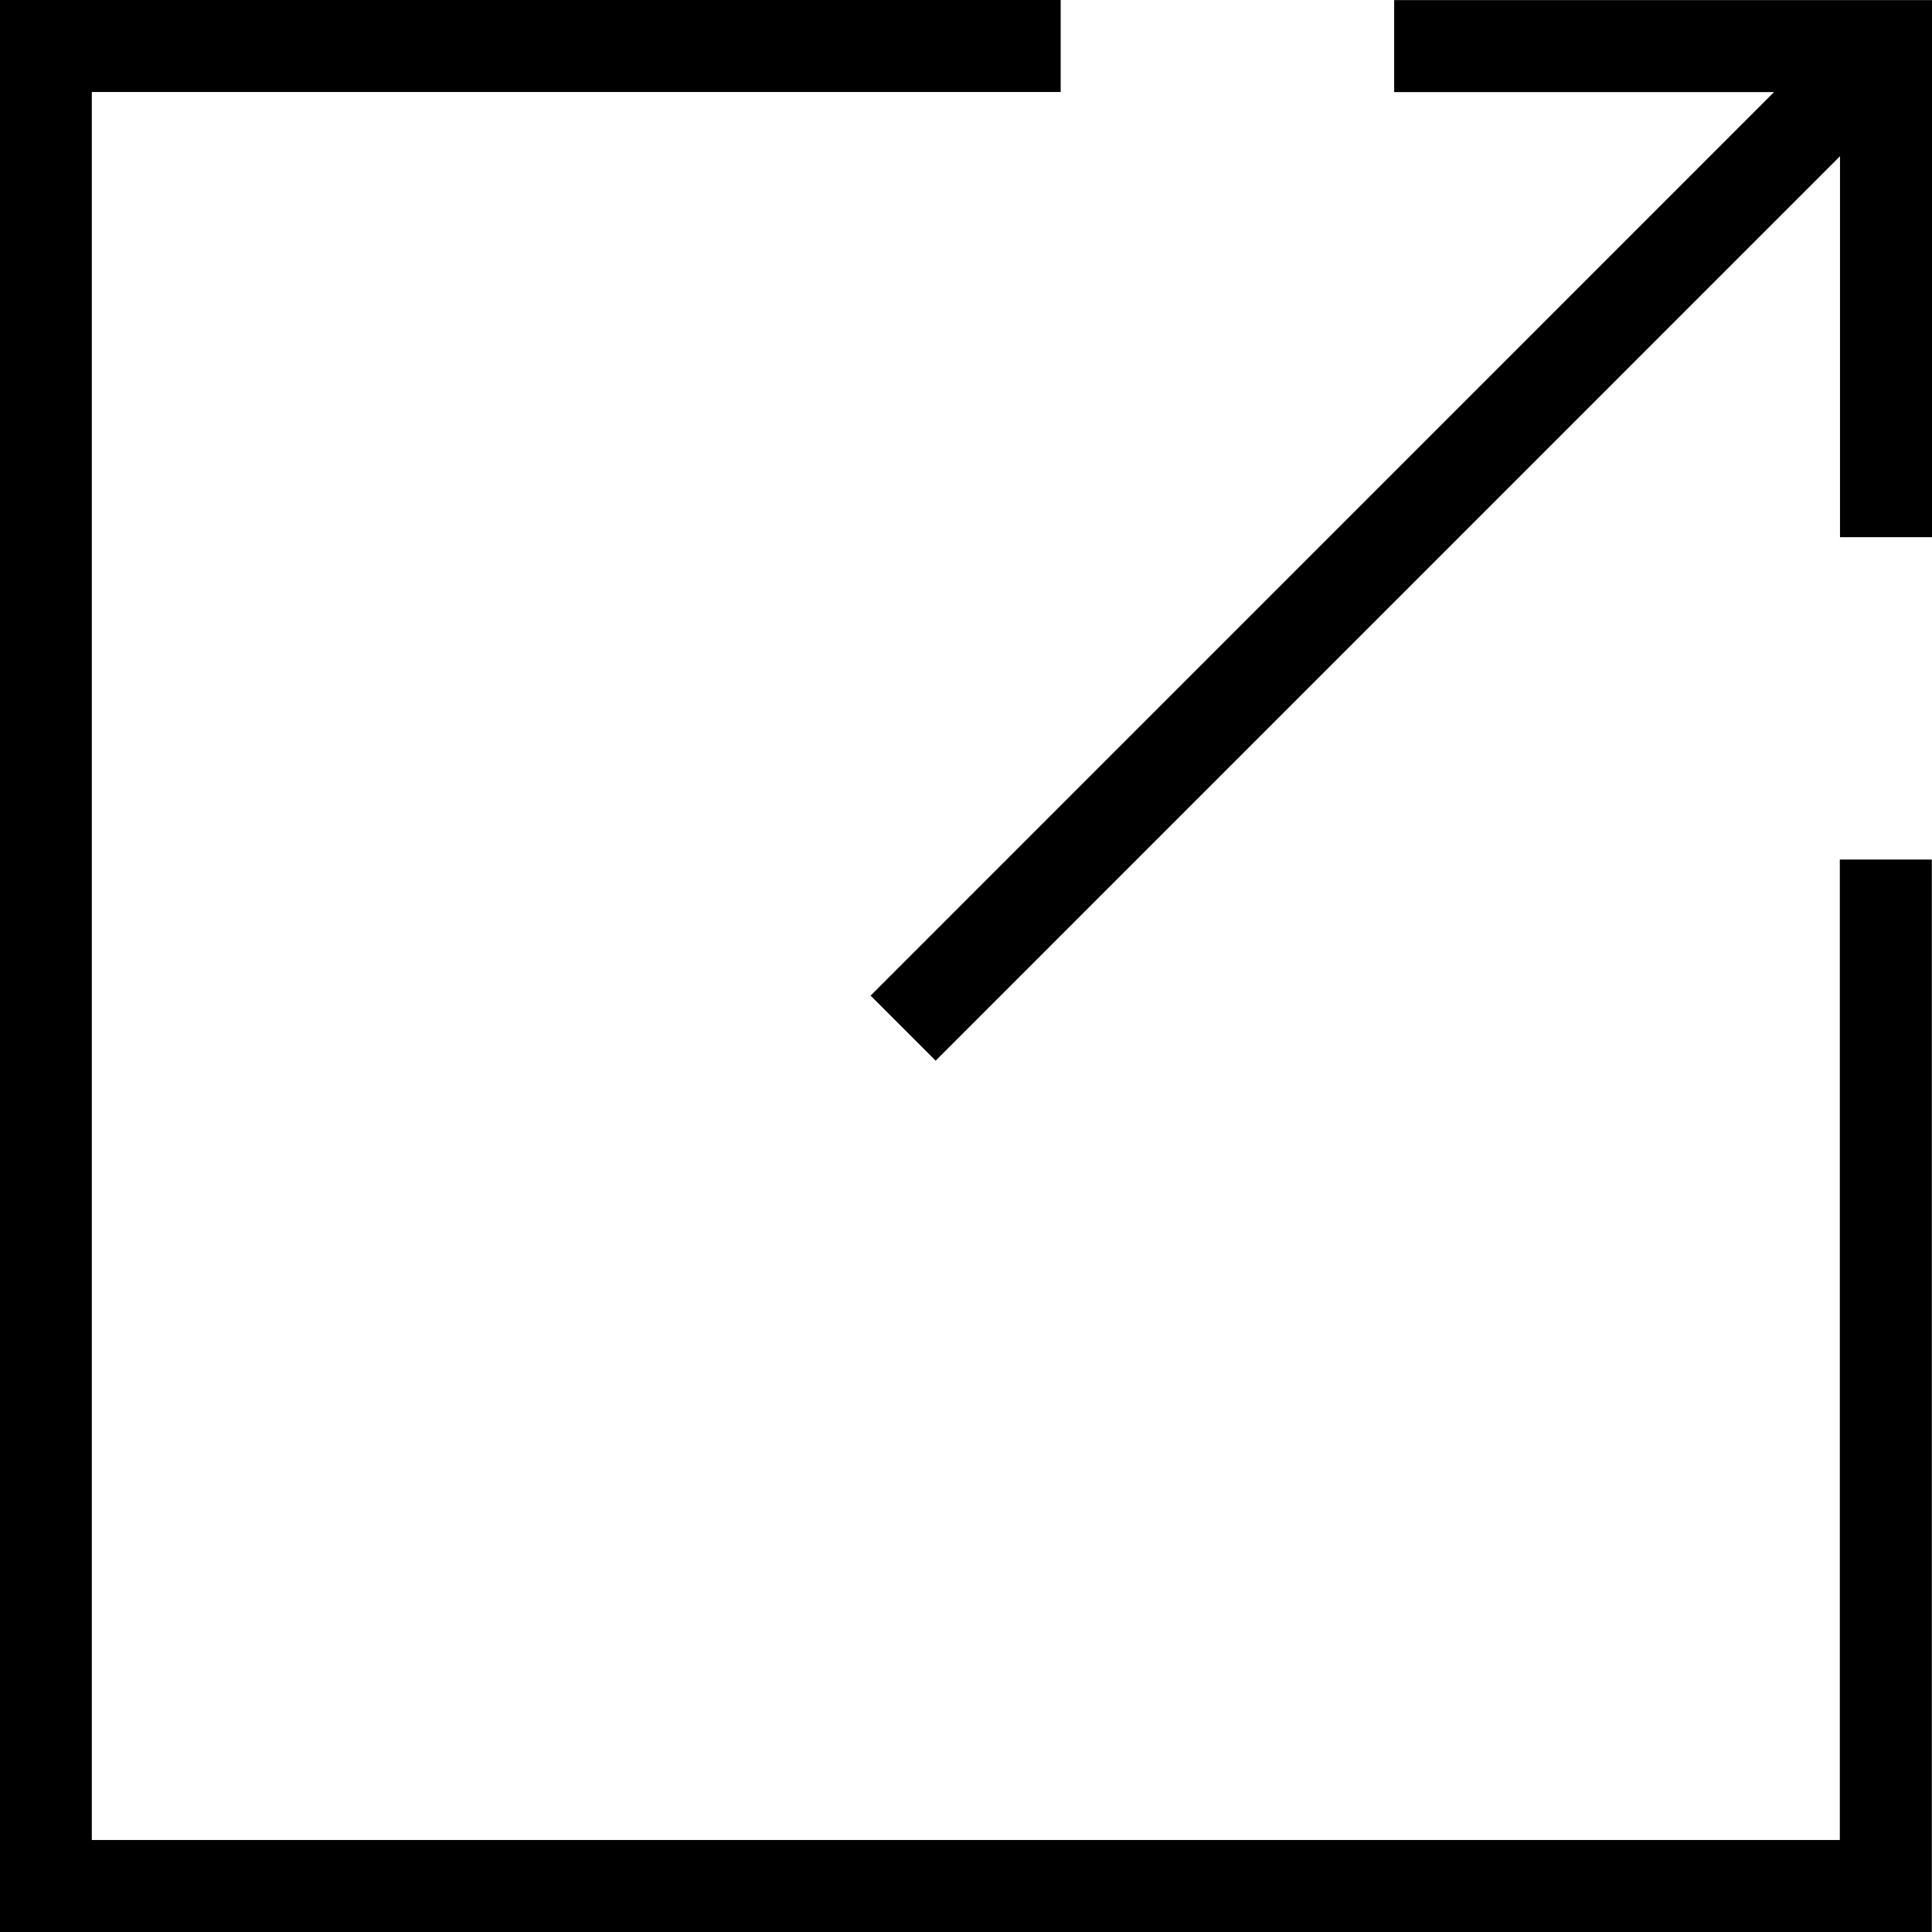
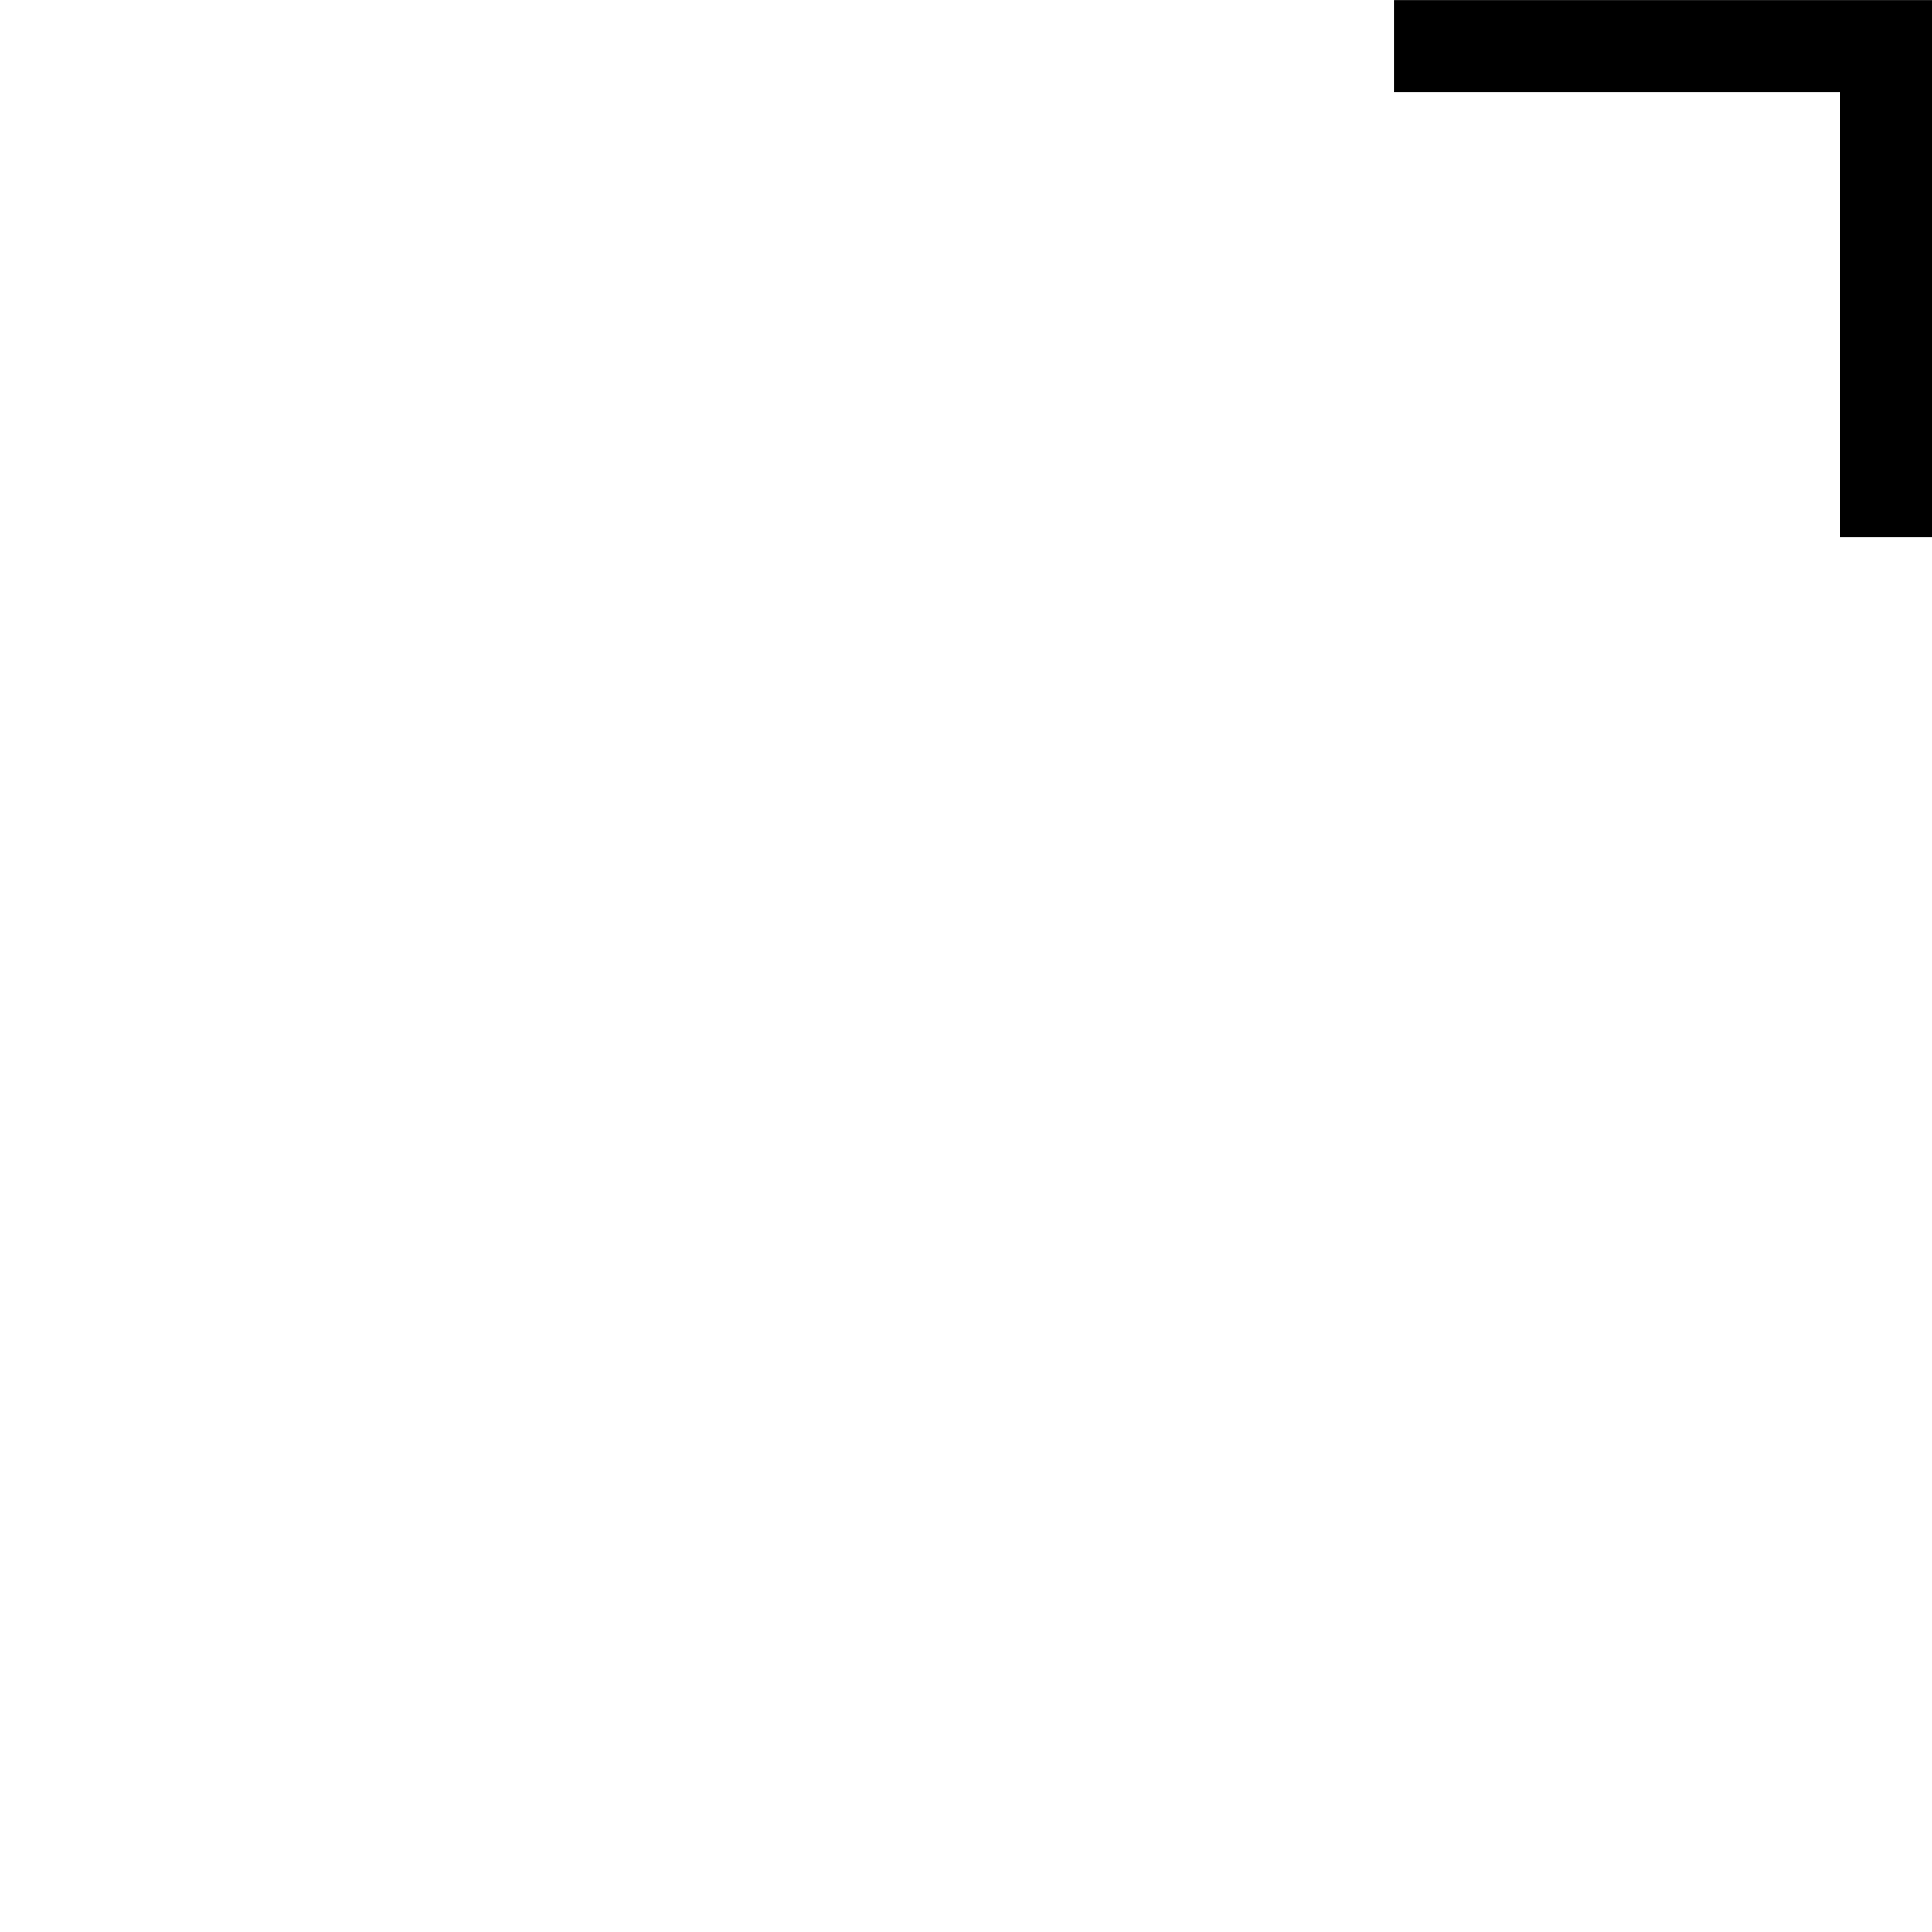
<svg xmlns="http://www.w3.org/2000/svg" width="21" height="21.001" viewBox="0 0 21 21.001">
  <g id="グループ_3372" data-name="グループ 3372" transform="translate(20341.566 -3565.633)">
-     <path id="パス_4161" data-name="パス 4161" d="M-20320.564,3586.633h-21v-21h11.531v1h-10.531v19h19v-10.657h1Z" transform="translate(-0.004 0)" />
-     <path id="線_84" data-name="線 84" d="M.354,11.029l-.707-.707L10.322-.354l.707.707Z" transform="translate(-20331.75 3566.133)" />
    <path id="パス_4162" data-name="パス 4162" d="M-20315.756,3568.838h-1V3564h-4.846v-1h5.846Z" transform="translate(-4.81 2.634)" />
  </g>
</svg>